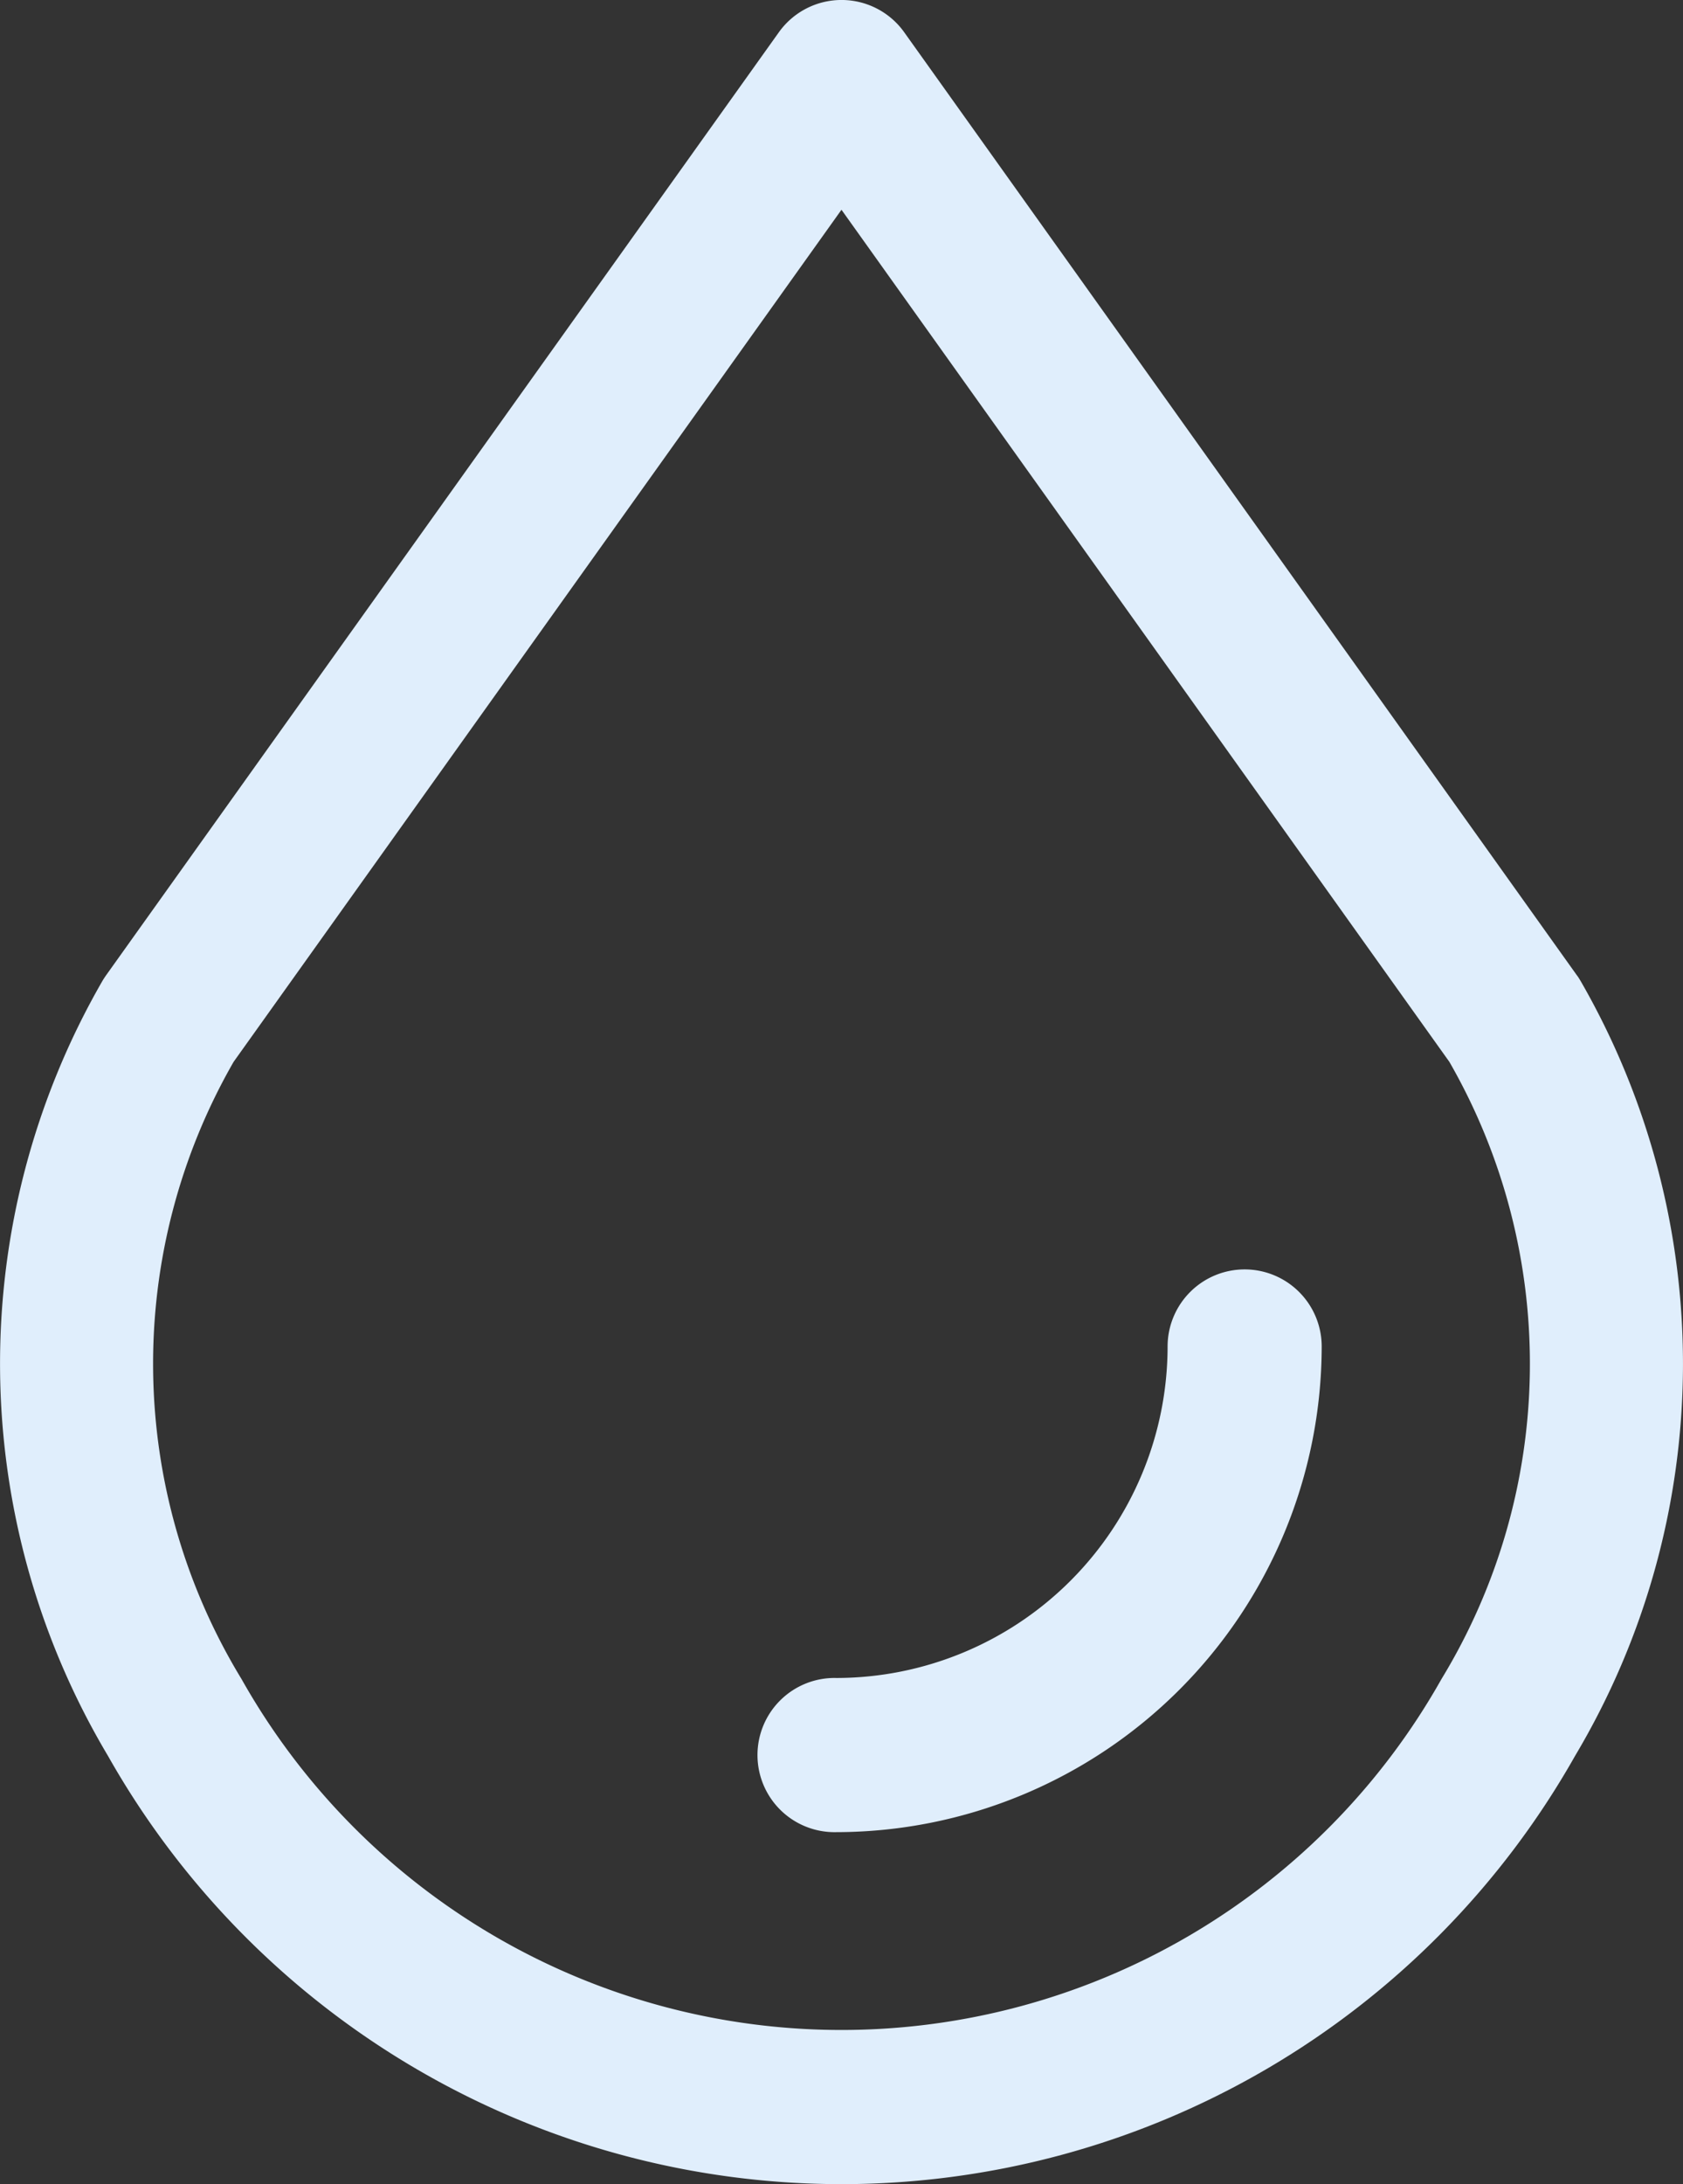
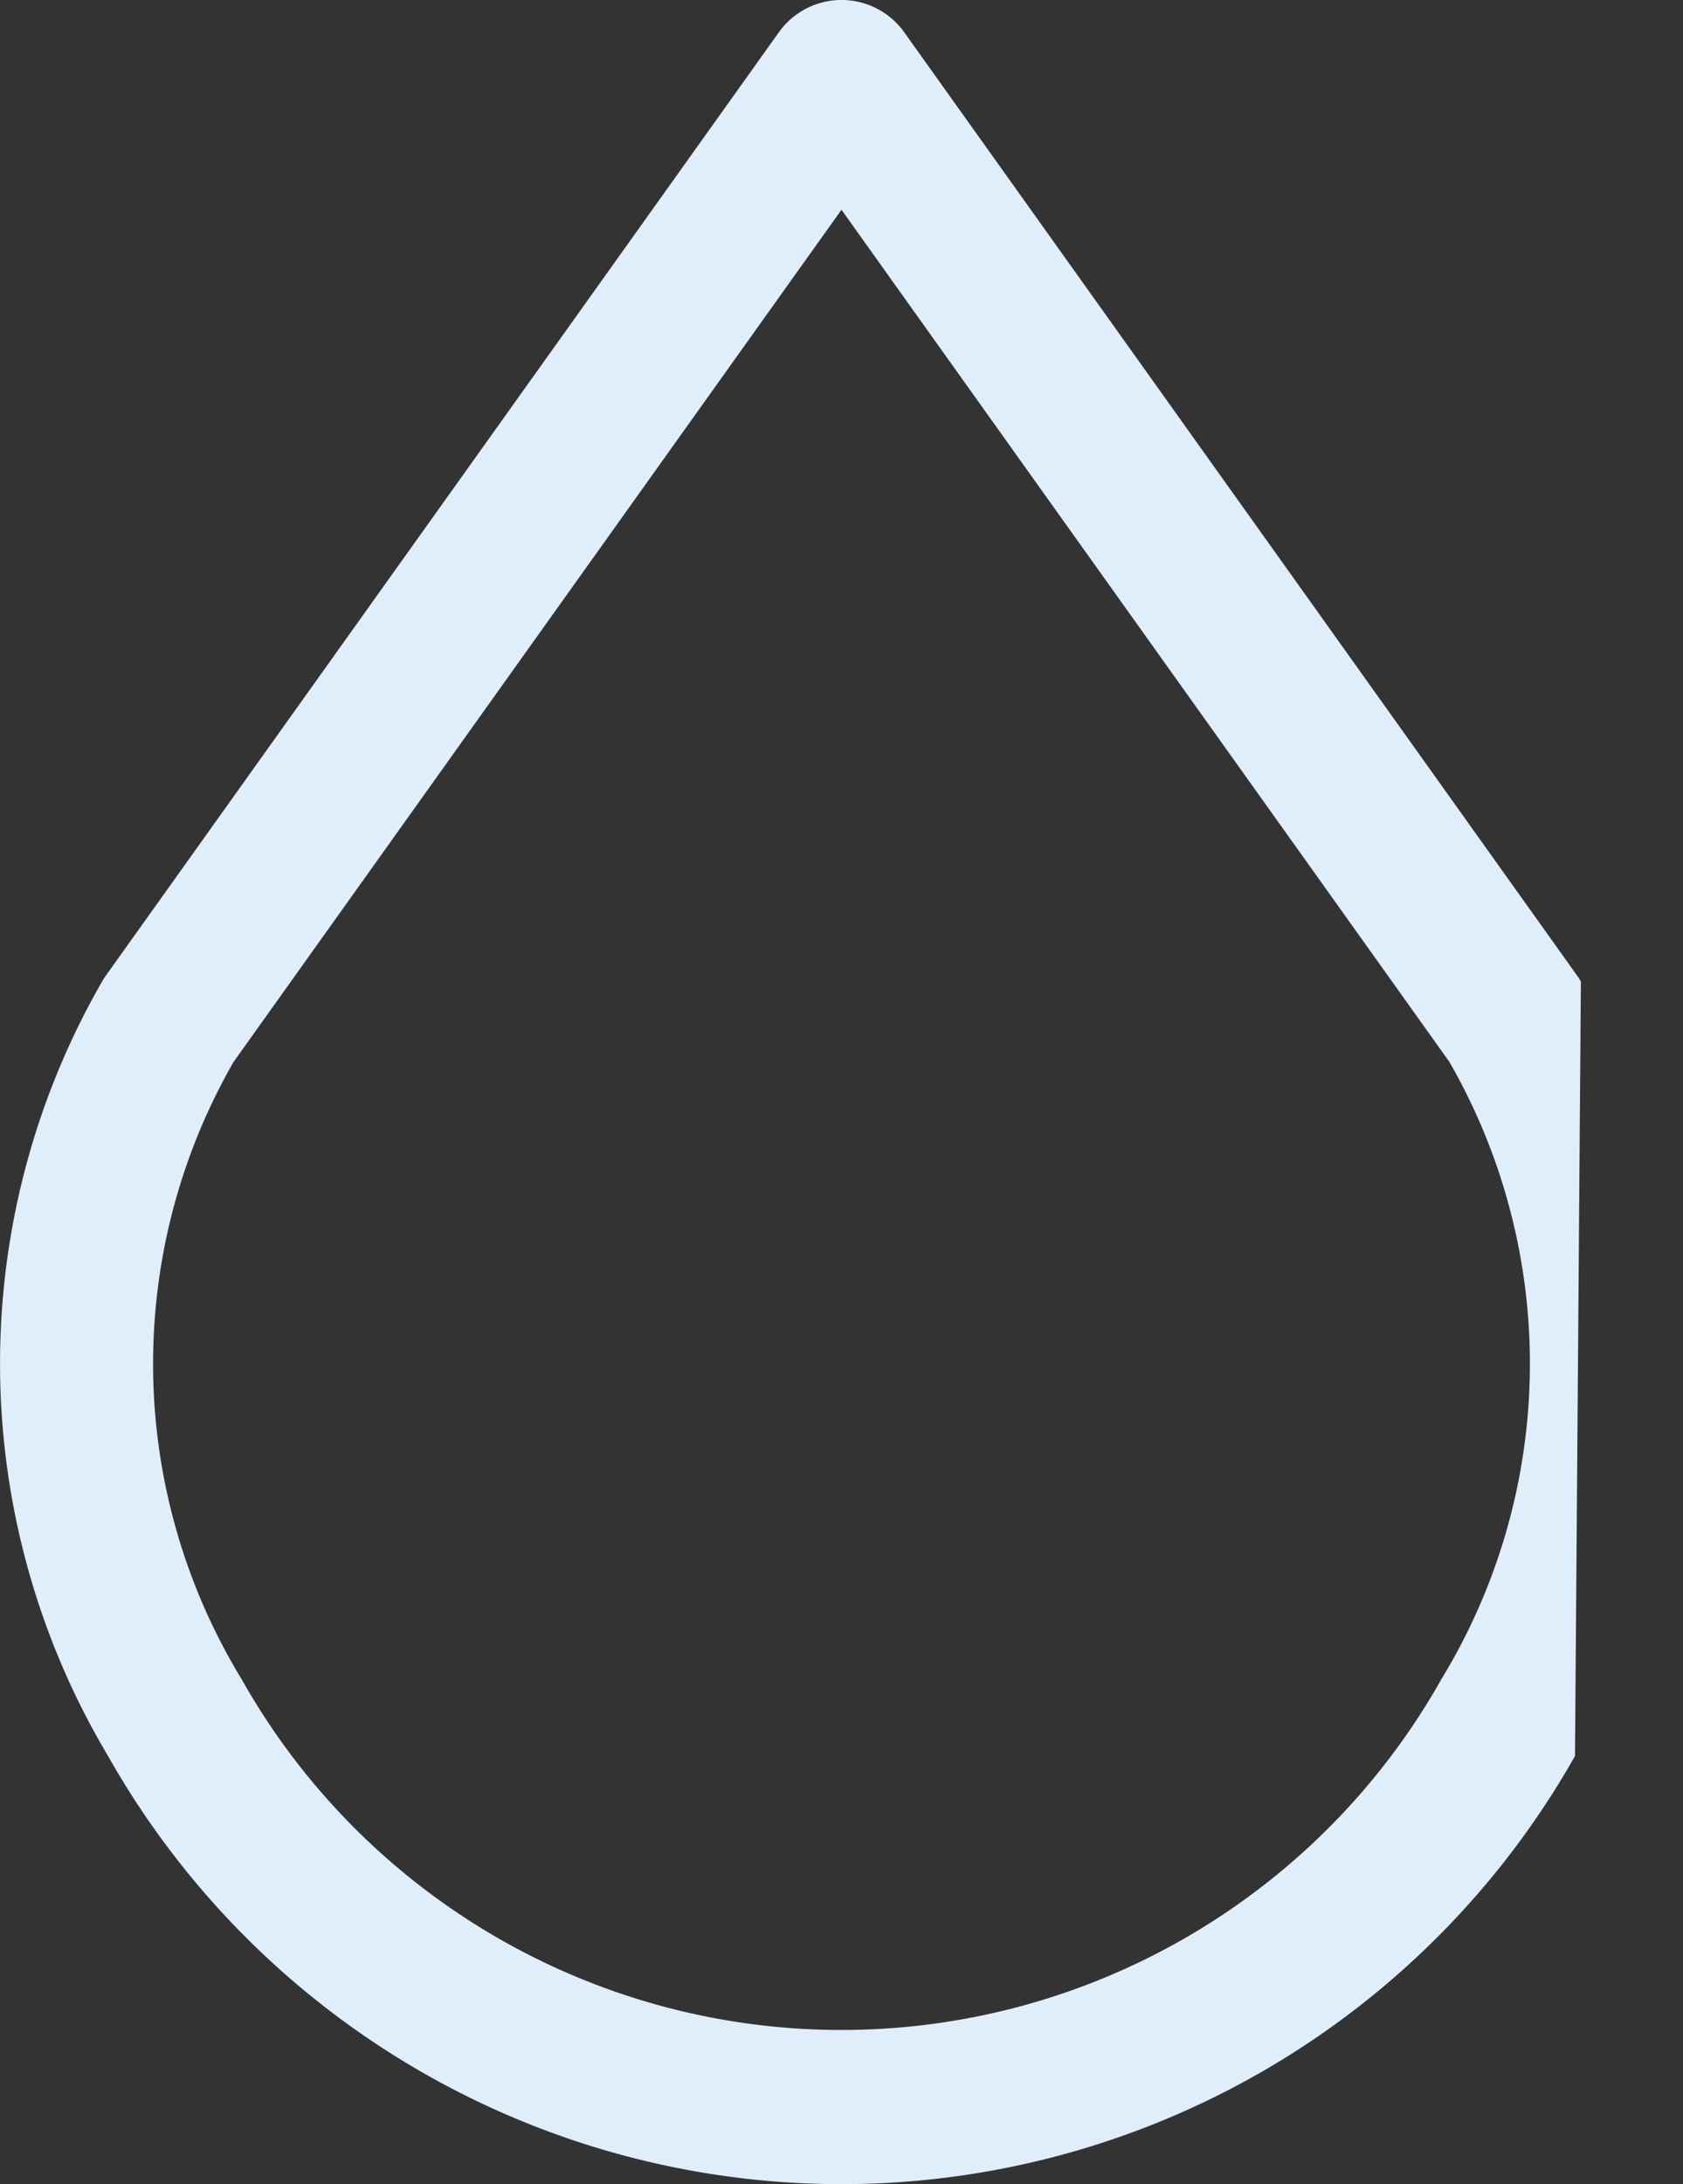
<svg xmlns="http://www.w3.org/2000/svg" width="39.077" height="50.679" viewBox="0 0 39.077 50.679">
  <rect x="0" y="0" width="39.077" height="50.679" fill="#333333" stroke="none" />
  <g id="drop-icon" transform="translate(-58.605)">
    <g id="Group_11" data-name="Group 11" transform="translate(58.605)">
      <g id="Group_10" data-name="Group 10">
-         <path id="Path_10" data-name="Path 10" d="M95.311,22.773c-.029-.048-.058-.1-.092-.142L79.6.749a1.788,1.788,0,0,0-2.911,0L61.067,22.631c-.032.046-.063.093-.091.142a17.777,17.777,0,0,0,.138,17.972,19.565,19.565,0,0,0,34.06,0A17.777,17.777,0,0,0,95.311,22.773ZM92.074,38.959a15.988,15.988,0,0,1-27.861,0,14.059,14.059,0,0,1-.184-14.321L78.143,4.867,92.258,24.639A14.058,14.058,0,0,1,92.074,38.959Z" transform="translate(-58.605)" fill="#e0eefc" />
+         <path id="Path_10" data-name="Path 10" d="M95.311,22.773c-.029-.048-.058-.1-.092-.142L79.6.749a1.788,1.788,0,0,0-2.911,0L61.067,22.631c-.032.046-.063.093-.091.142a17.777,17.777,0,0,0,.138,17.972,19.565,19.565,0,0,0,34.06,0ZM92.074,38.959a15.988,15.988,0,0,1-27.861,0,14.059,14.059,0,0,1-.184-14.321L78.143,4.867,92.258,24.639A14.058,14.058,0,0,1,92.074,38.959Z" transform="translate(-58.605)" fill="#e0eefc" />
      </g>
    </g>
    <g id="Group_13" data-name="Group 13" transform="translate(76.235 29.454)">
      <g id="Group_12" data-name="Group 12">
-         <path id="Path_11" data-name="Path 11" d="M247.99,297.568a1.789,1.789,0,0,0-1.789,1.789,7.7,7.7,0,0,1-7.691,7.691,1.789,1.789,0,1,0,0,3.577,11.282,11.282,0,0,0,11.269-11.268A1.789,1.789,0,0,0,247.99,297.568Z" transform="translate(-236.721 -297.568)" fill="#e0eefc" />
-       </g>
+         </g>
    </g>
  </g>
</svg>